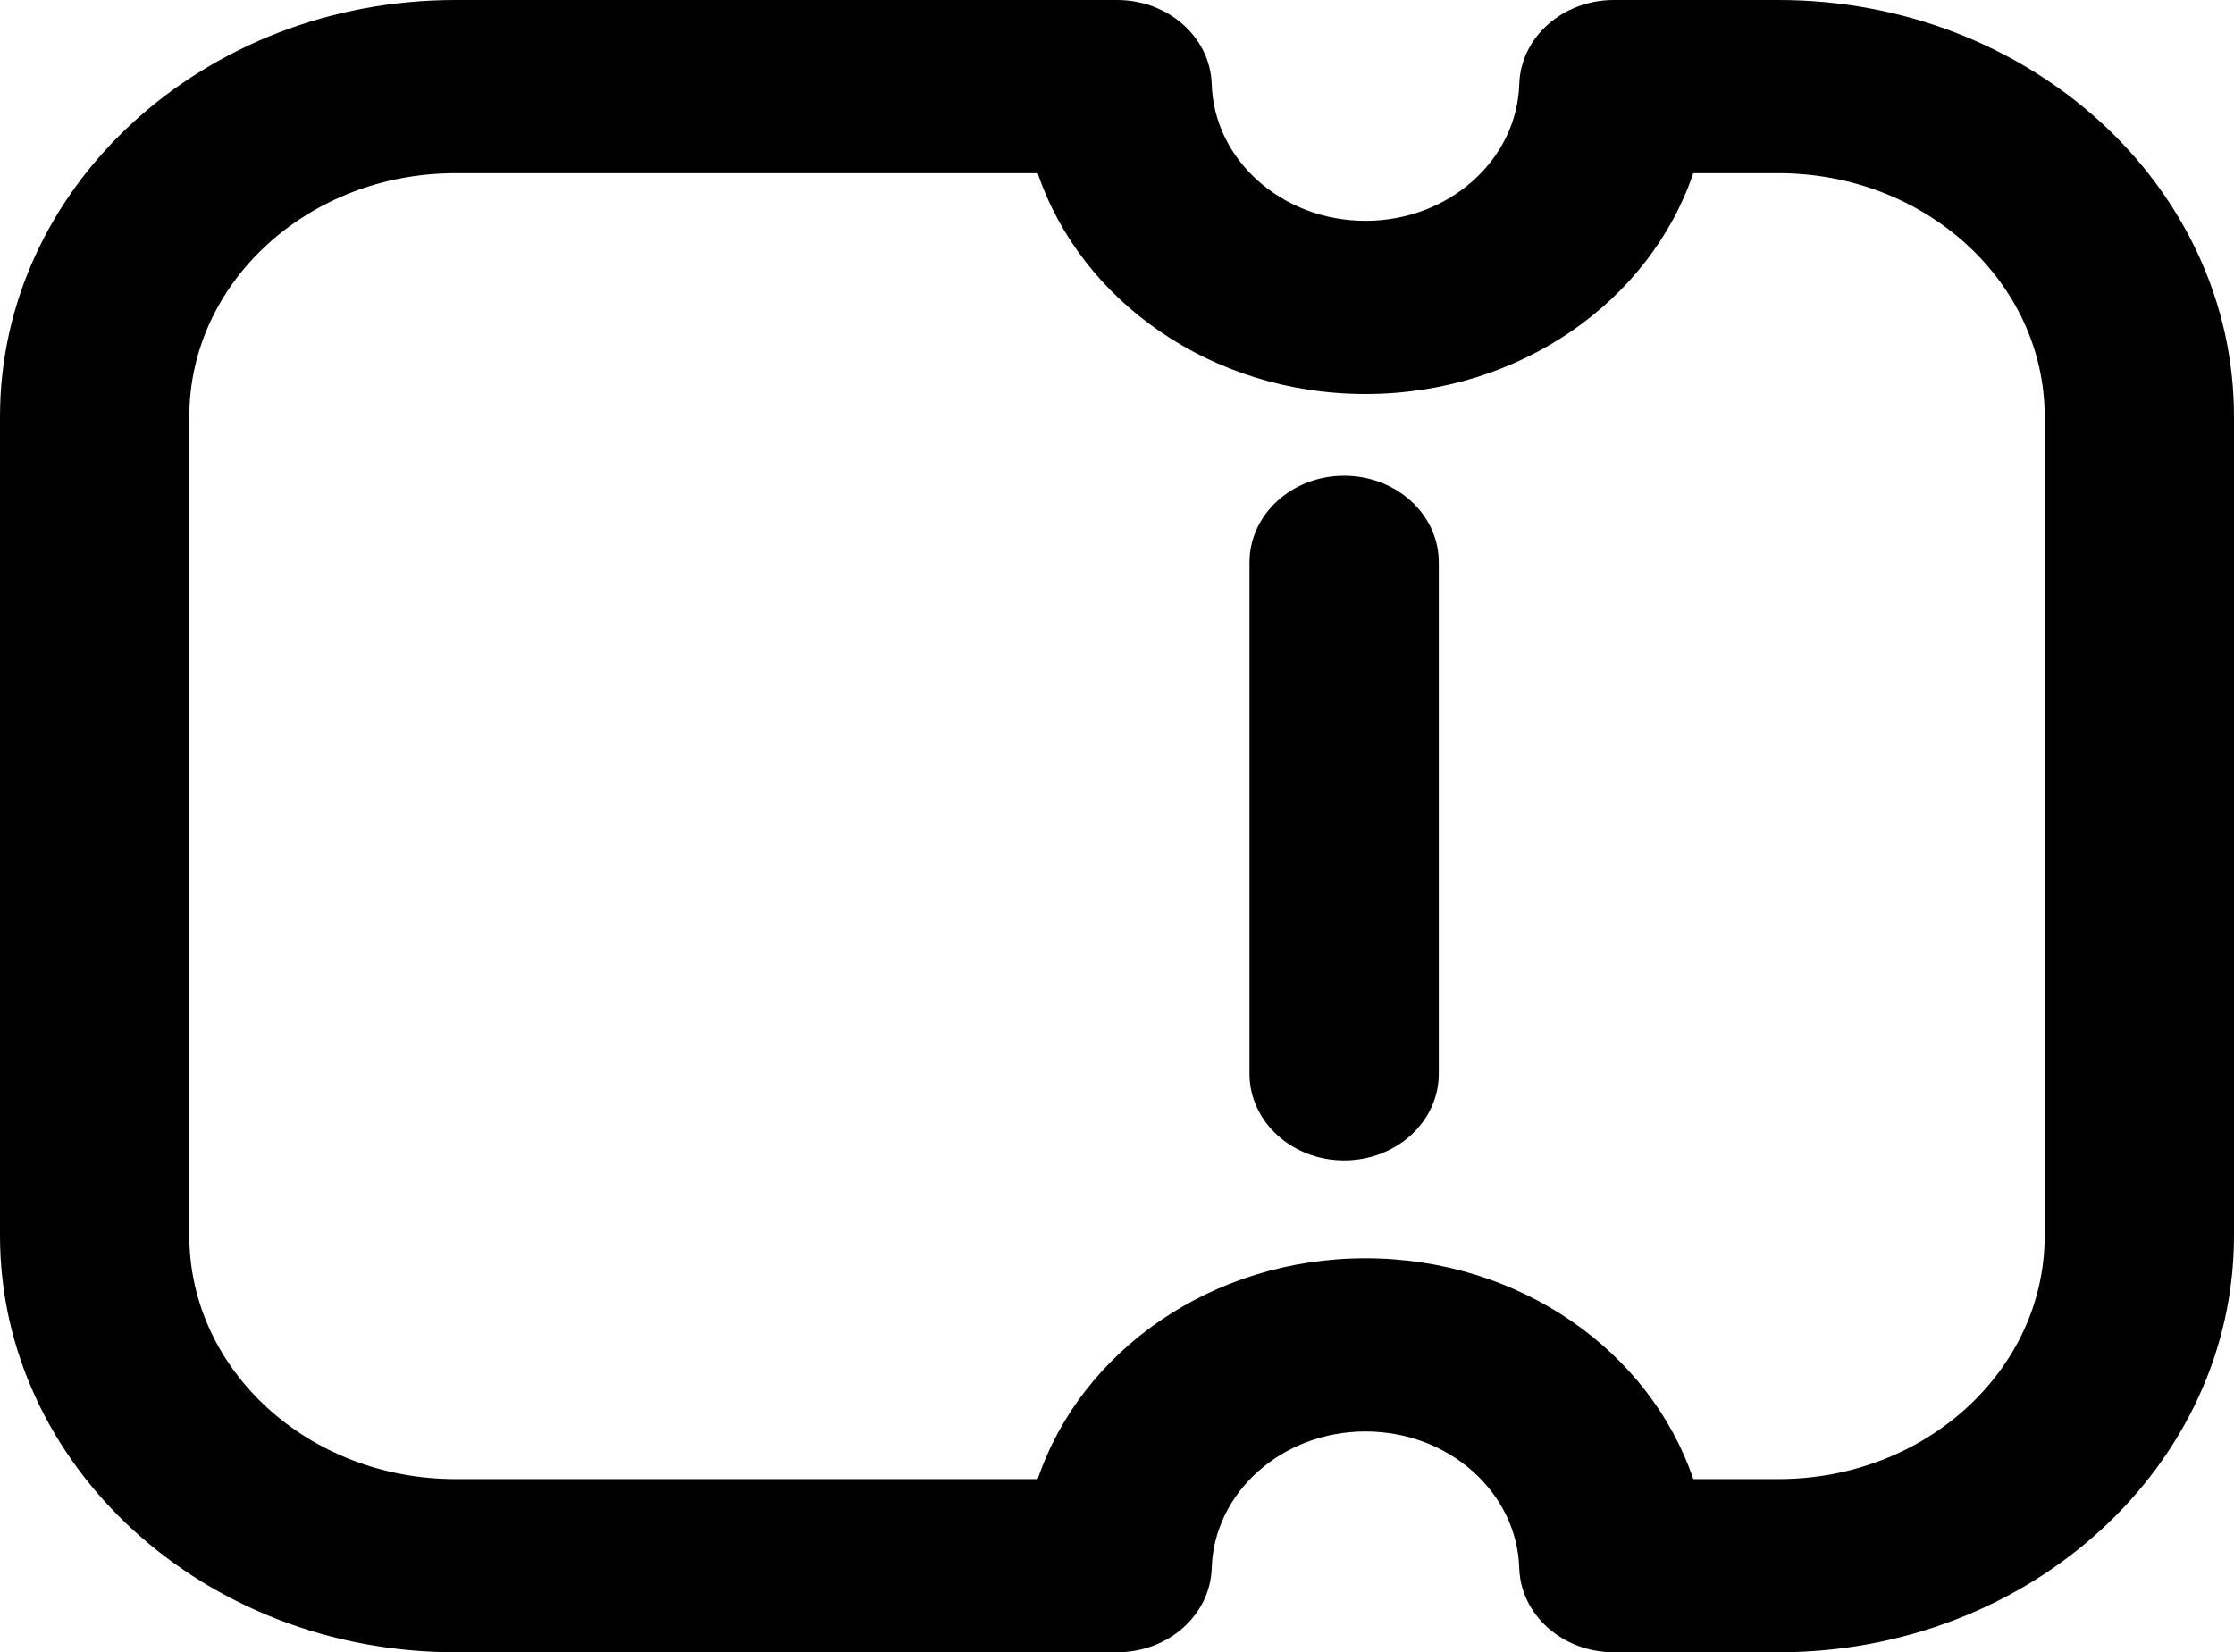
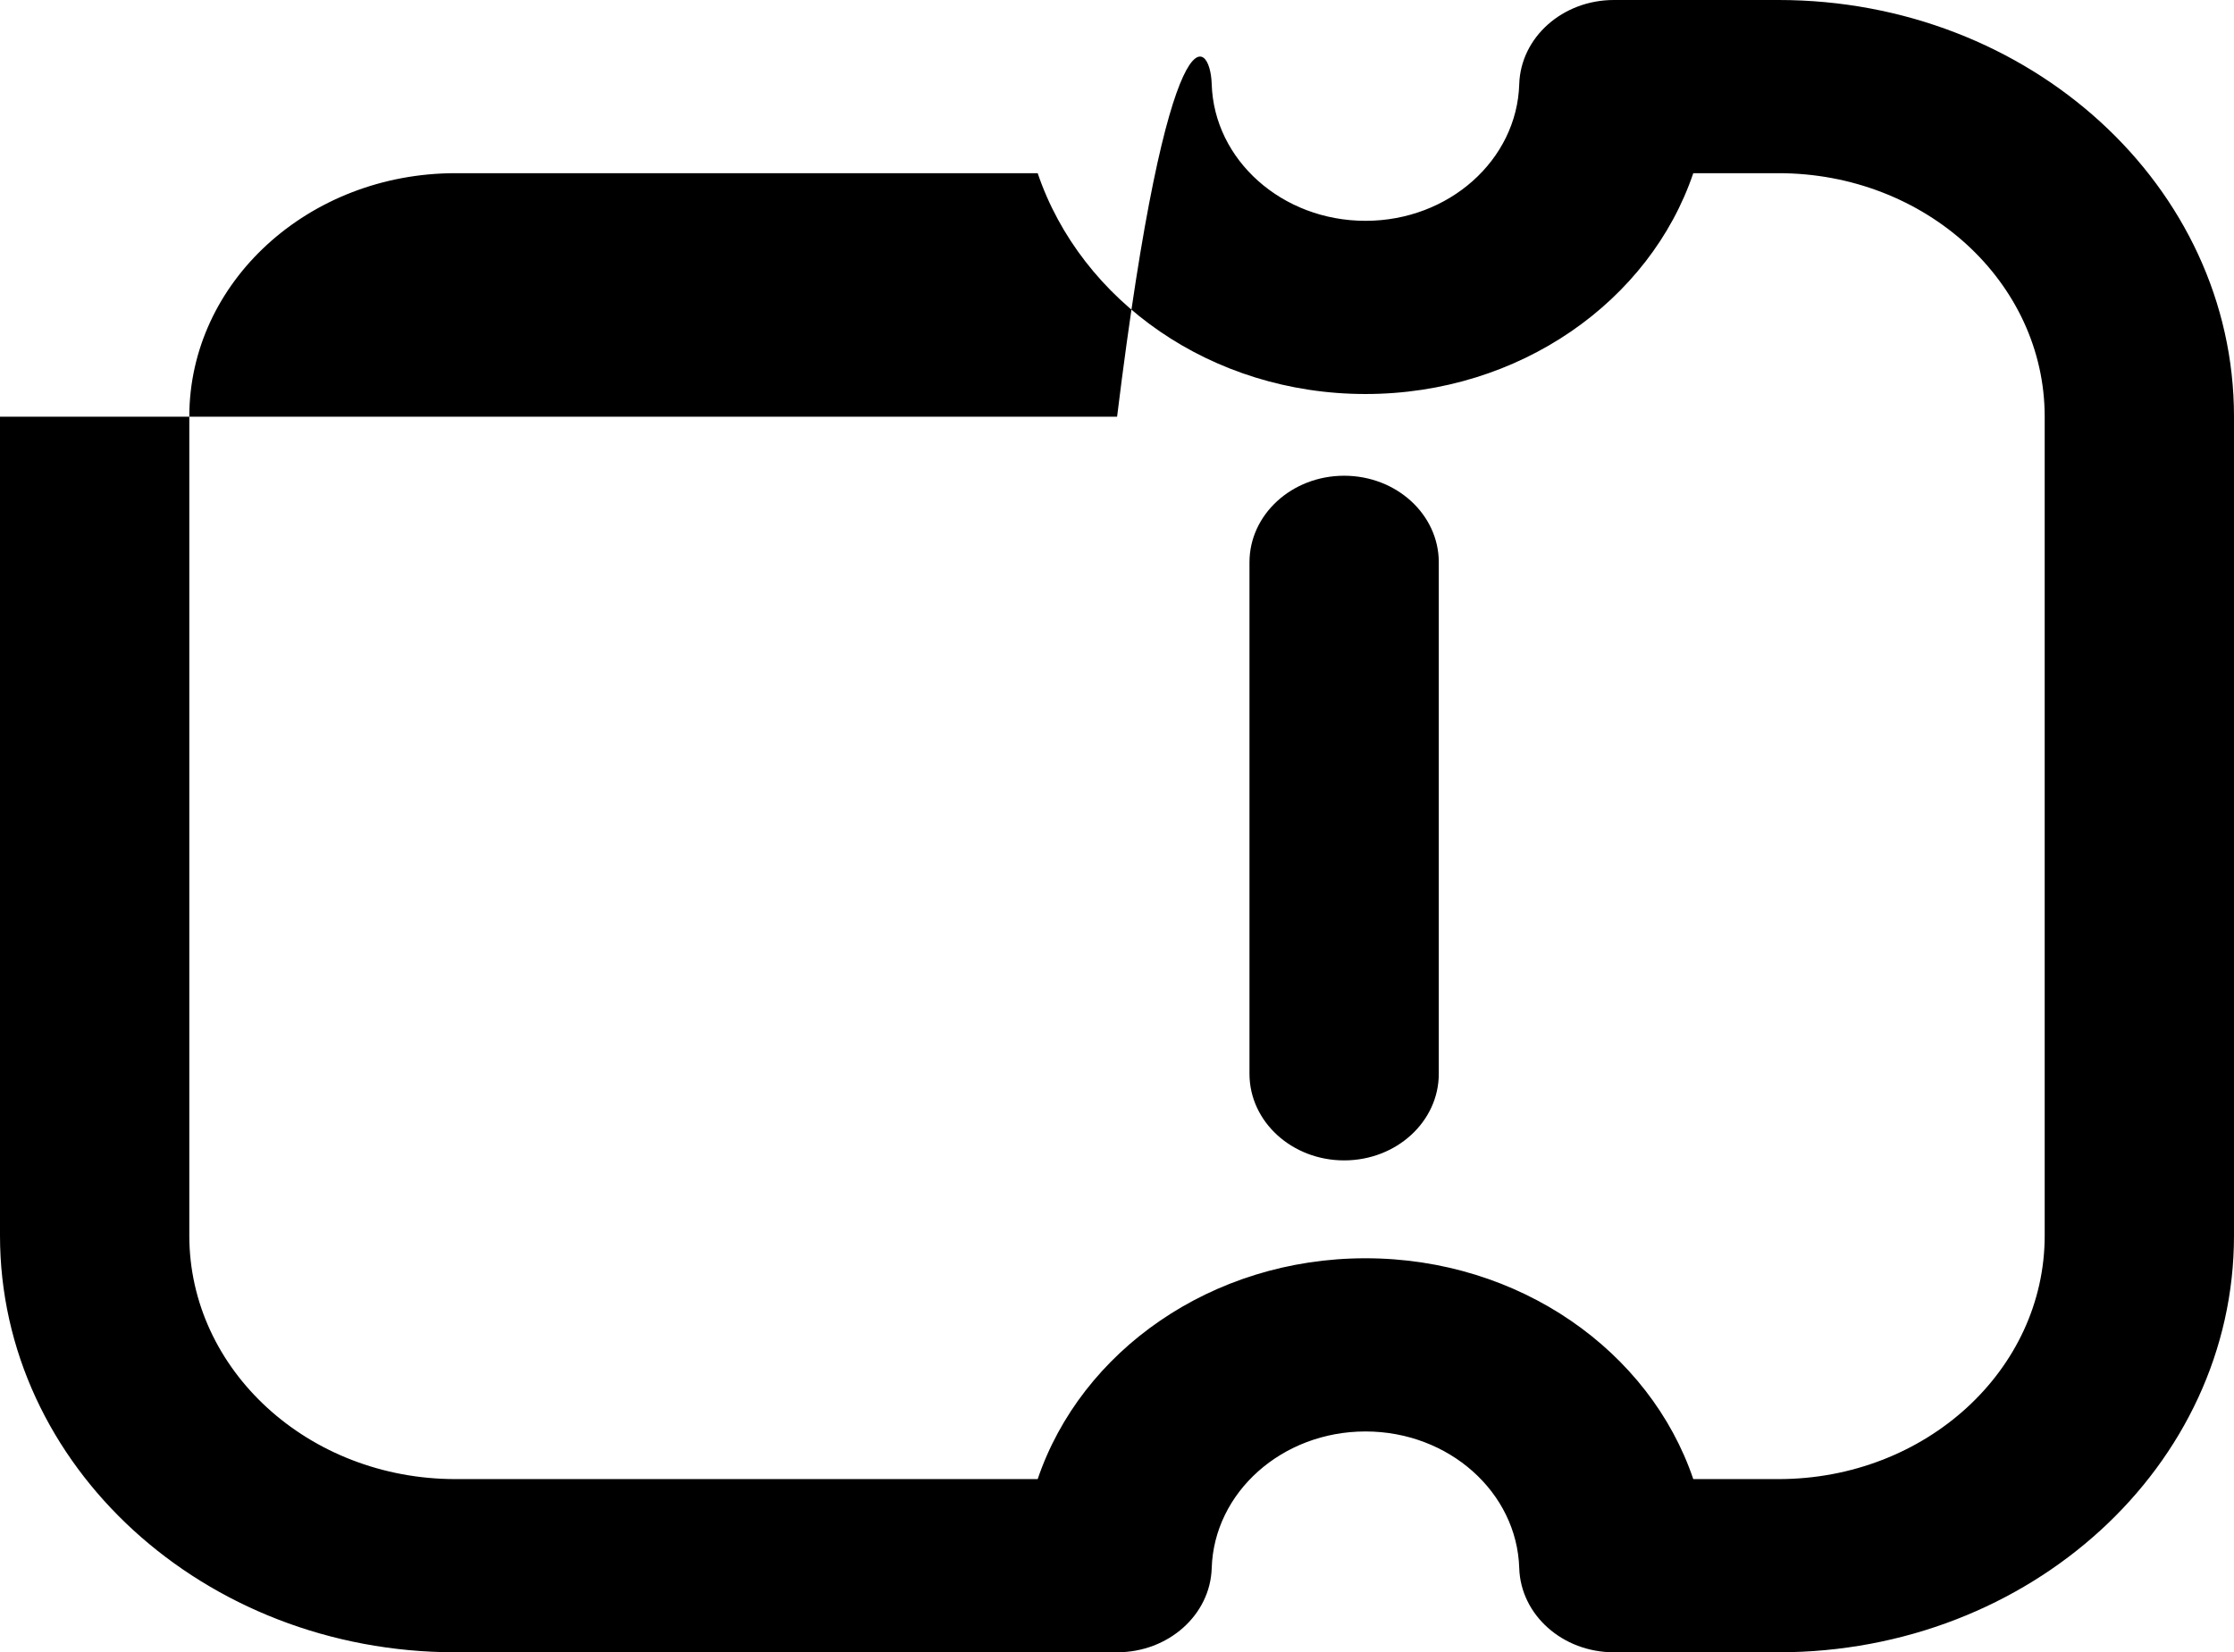
<svg xmlns="http://www.w3.org/2000/svg" width="73" height="54" viewBox="0 0 73 54" fill="none">
-   <path fill-rule="evenodd" clip-rule="evenodd" d="M14.884 5.66C10.08 5.66 6.186 9.223 6.186 13.618L6.186 40.382C6.186 44.777 10.08 48.34 14.884 48.34H33.908C35.325 44.159 39.585 41.123 44.62 41.123C49.655 41.123 53.914 44.159 55.331 48.34H58.116C62.92 48.34 66.814 44.777 66.814 40.382V13.618C66.814 9.223 62.92 5.66 58.116 5.66H55.331C53.914 9.841 49.655 12.877 44.62 12.877C39.585 12.877 35.325 9.841 33.908 5.66H14.884ZM0 13.618C0 6.097 6.664 0 14.884 0H36.503C38.178 0 39.548 1.219 39.595 2.751C39.671 5.228 41.892 7.217 44.62 7.217C47.347 7.217 49.568 5.228 49.644 2.751C49.691 1.219 51.062 0 52.736 0H58.116C66.336 0 73 6.097 73 13.618V40.382C73 47.903 66.336 54 58.116 54H52.736C51.062 54 49.691 52.781 49.644 51.249C49.568 48.772 47.347 46.783 44.62 46.783C41.892 46.783 39.671 48.772 39.595 51.249C39.548 52.781 38.178 54 36.503 54H14.884C6.664 54 4.07458e-05 47.903 4.07458e-05 40.382L0 13.618ZM43.922 15.548C45.63 15.548 47.015 16.815 47.015 18.378V35.093C47.015 36.657 45.63 37.924 43.922 37.924C42.214 37.924 40.829 36.657 40.829 35.093V18.378C40.829 16.815 42.214 15.548 43.922 15.548Z" fill="black" />
+   <path fill-rule="evenodd" clip-rule="evenodd" d="M14.884 5.66C10.08 5.66 6.186 9.223 6.186 13.618L6.186 40.382C6.186 44.777 10.08 48.34 14.884 48.34H33.908C35.325 44.159 39.585 41.123 44.62 41.123C49.655 41.123 53.914 44.159 55.331 48.34H58.116C62.92 48.34 66.814 44.777 66.814 40.382V13.618C66.814 9.223 62.92 5.66 58.116 5.66H55.331C53.914 9.841 49.655 12.877 44.62 12.877C39.585 12.877 35.325 9.841 33.908 5.66H14.884ZM0 13.618H36.503C38.178 0 39.548 1.219 39.595 2.751C39.671 5.228 41.892 7.217 44.62 7.217C47.347 7.217 49.568 5.228 49.644 2.751C49.691 1.219 51.062 0 52.736 0H58.116C66.336 0 73 6.097 73 13.618V40.382C73 47.903 66.336 54 58.116 54H52.736C51.062 54 49.691 52.781 49.644 51.249C49.568 48.772 47.347 46.783 44.62 46.783C41.892 46.783 39.671 48.772 39.595 51.249C39.548 52.781 38.178 54 36.503 54H14.884C6.664 54 4.07458e-05 47.903 4.07458e-05 40.382L0 13.618ZM43.922 15.548C45.63 15.548 47.015 16.815 47.015 18.378V35.093C47.015 36.657 45.63 37.924 43.922 37.924C42.214 37.924 40.829 36.657 40.829 35.093V18.378C40.829 16.815 42.214 15.548 43.922 15.548Z" fill="black" />
</svg>